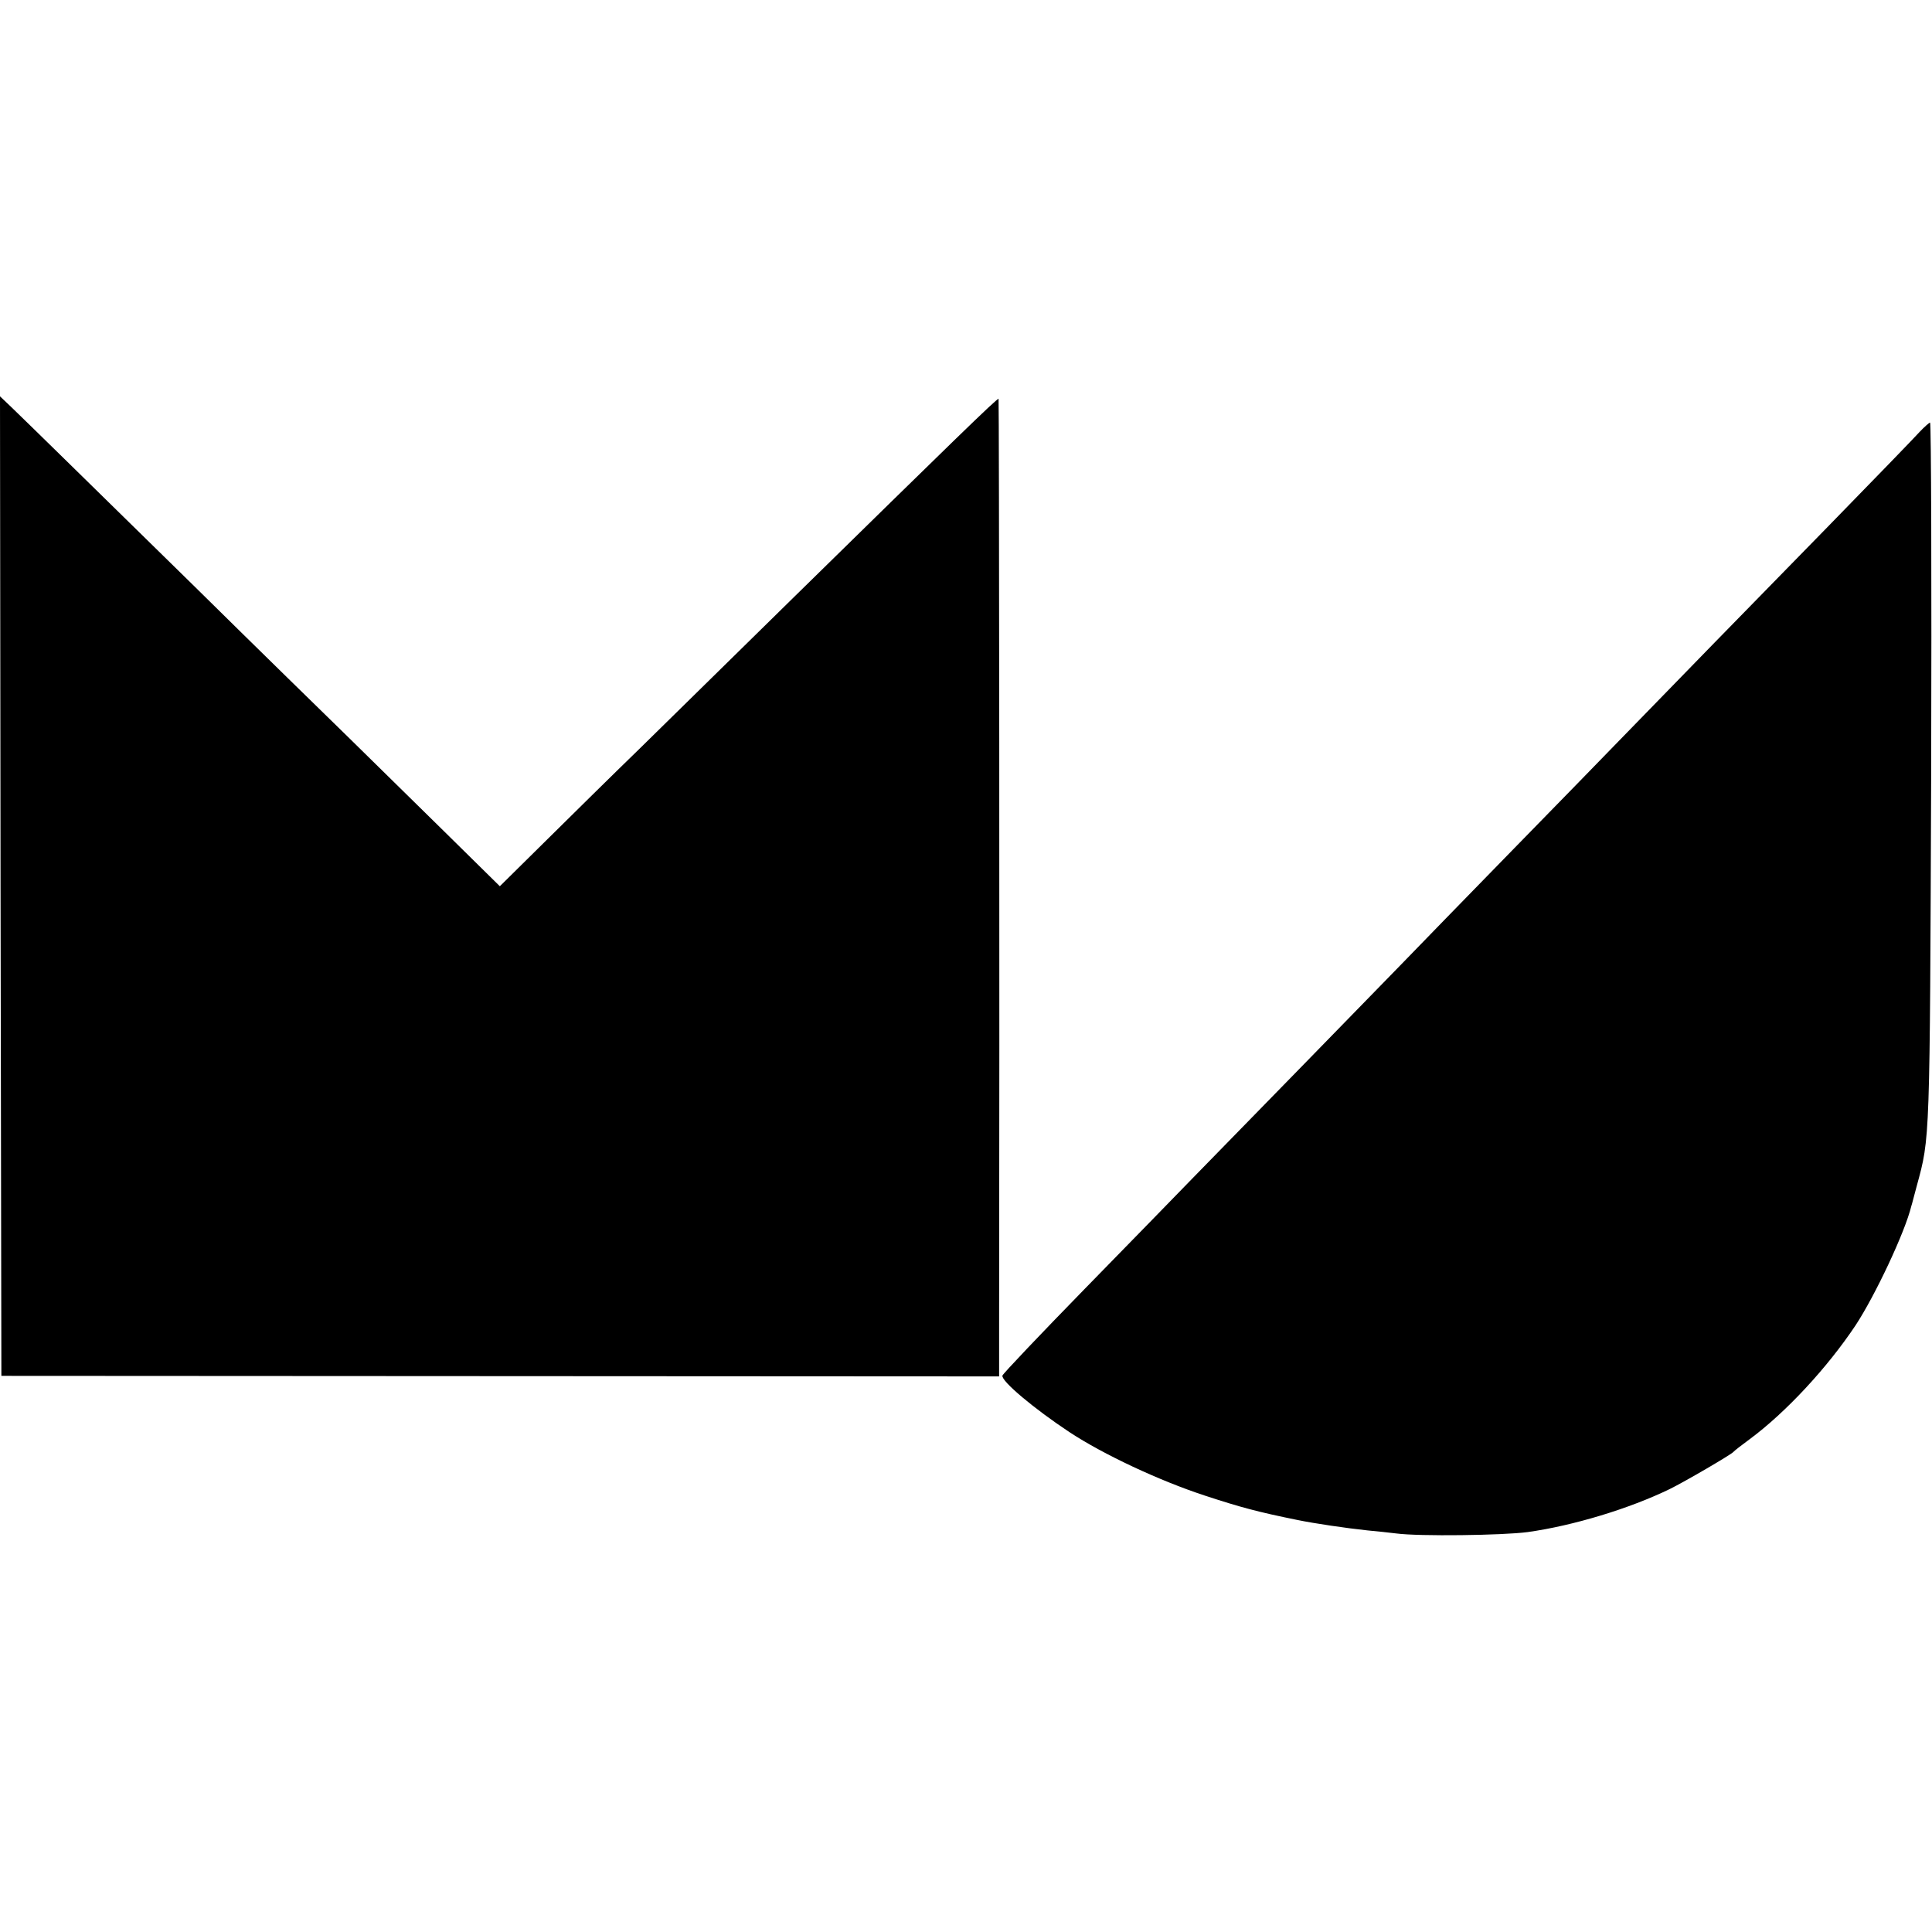
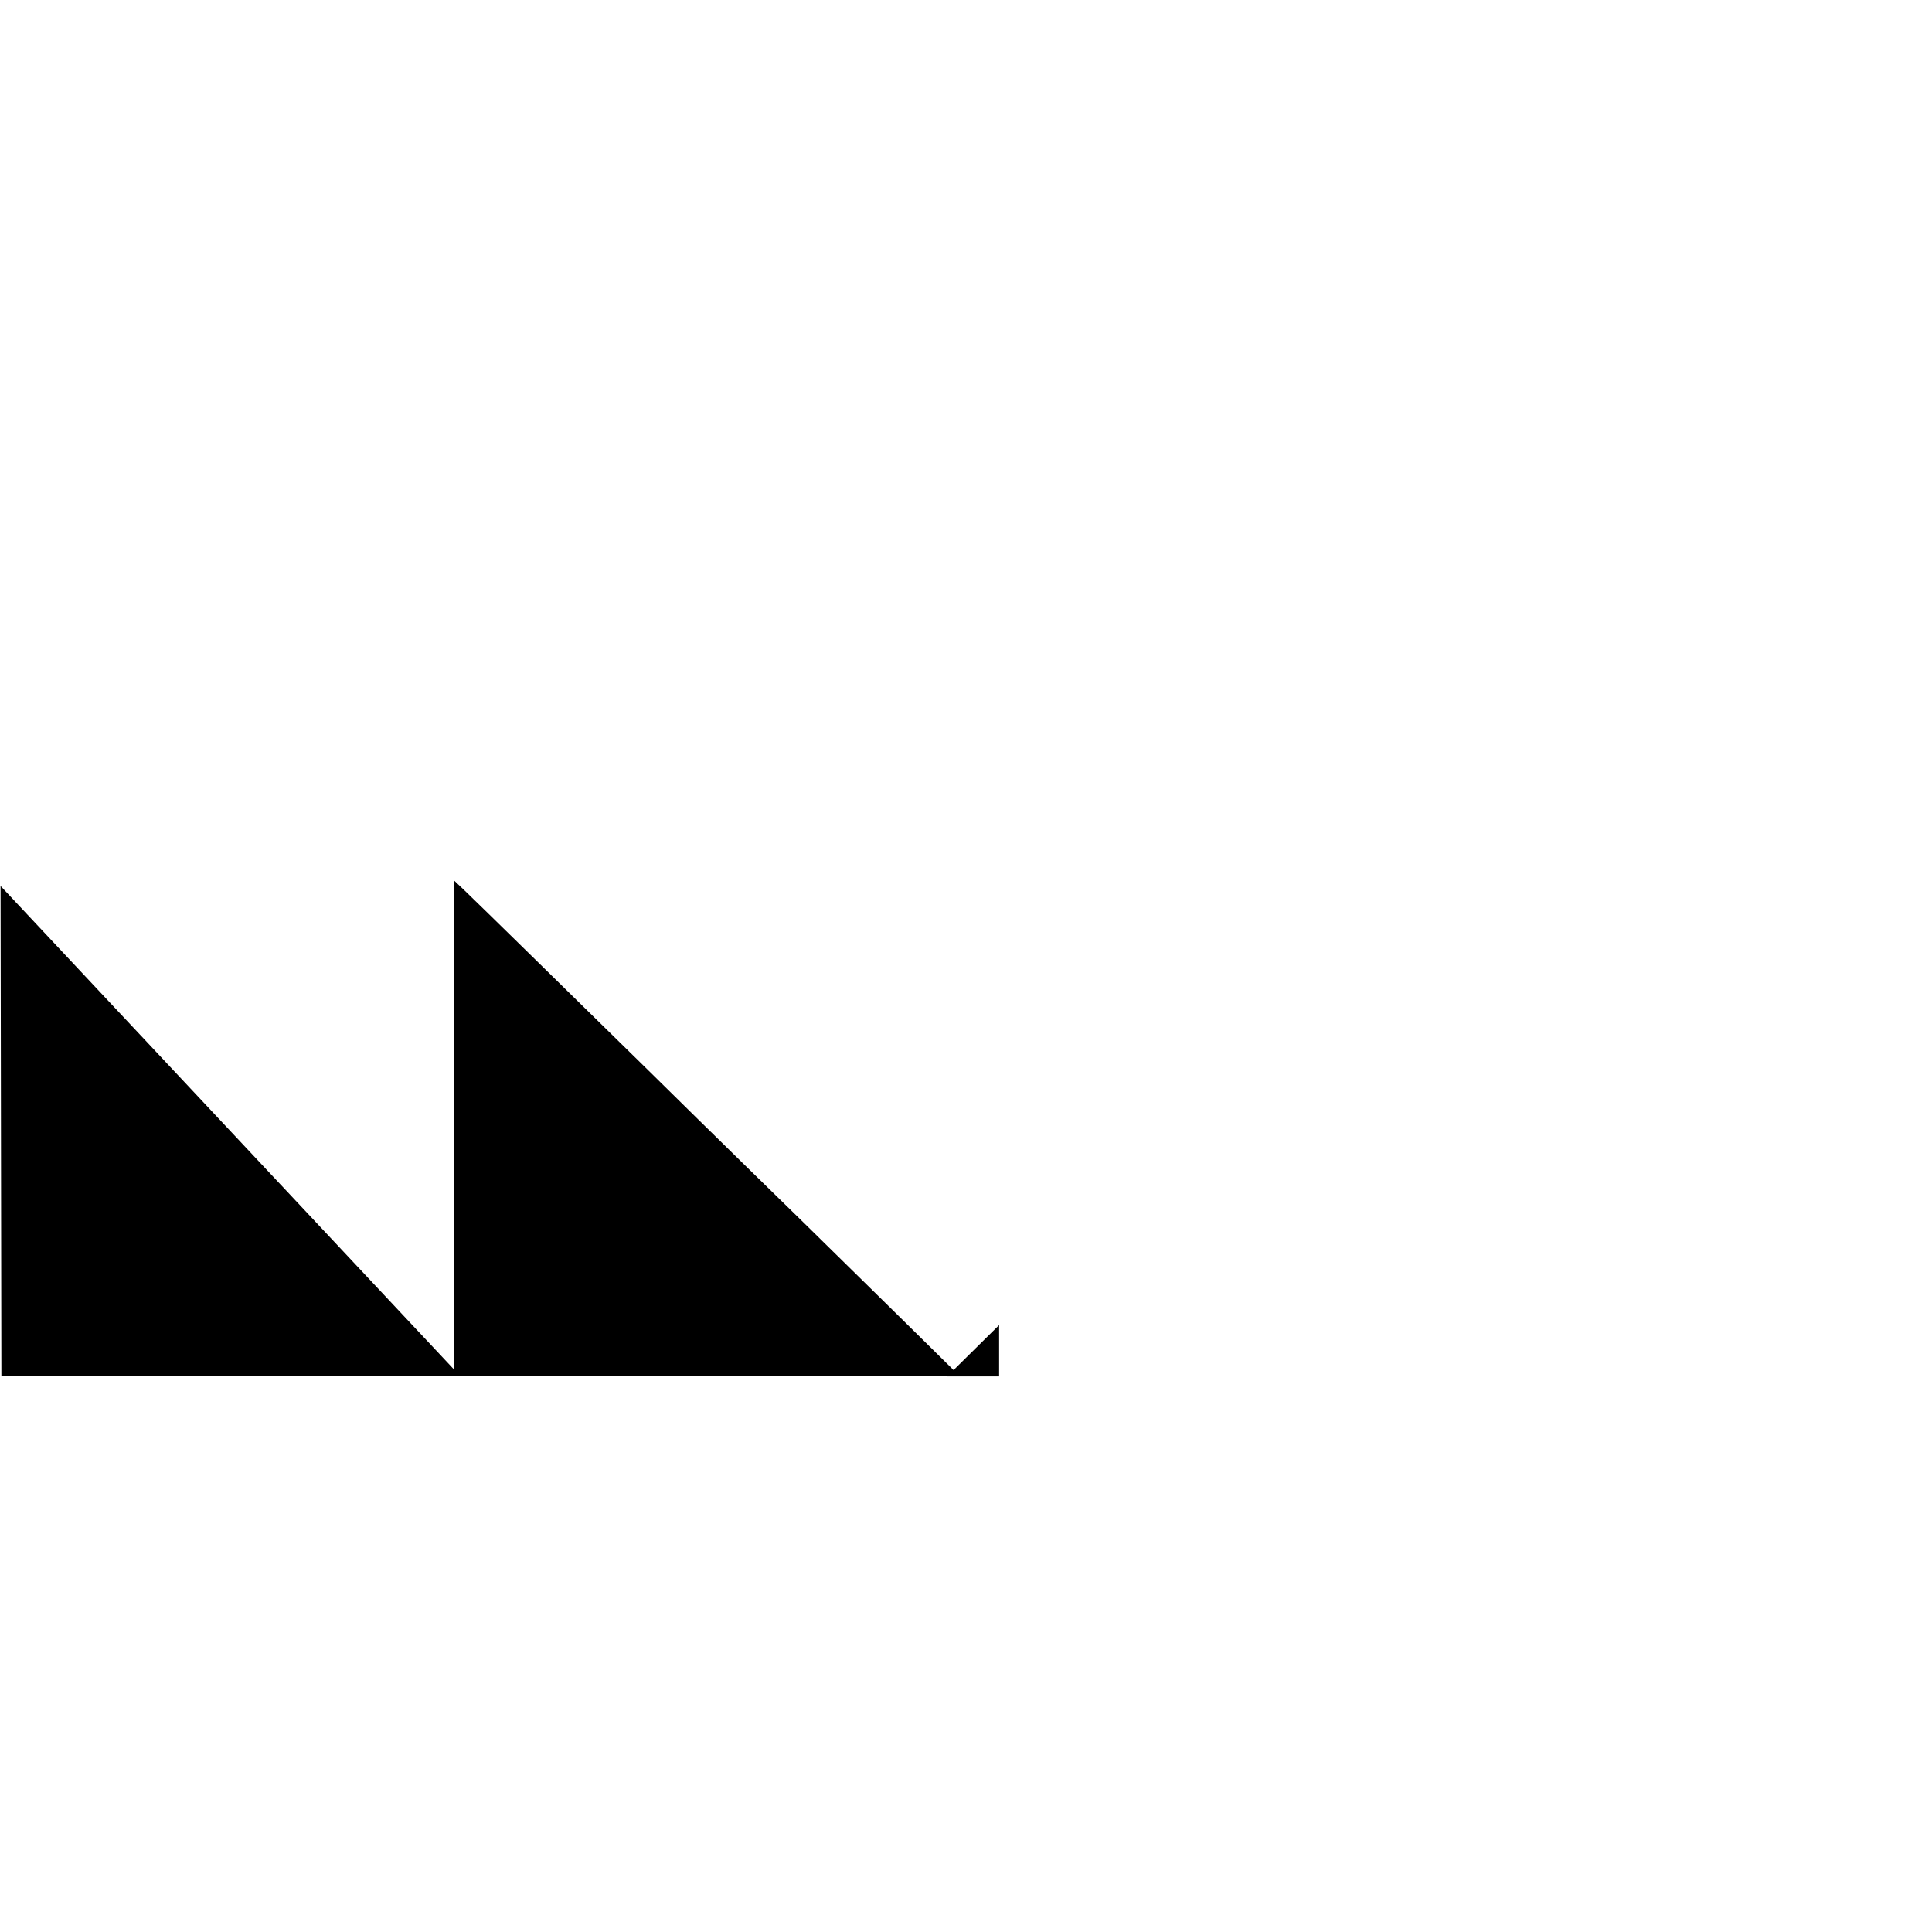
<svg xmlns="http://www.w3.org/2000/svg" version="1.0" width="700pt" height="700pt" viewBox="0 0 700 700" preserveAspectRatio="xMidYMid meet">
  <g transform="translate(0,700) scale(0.1,-0.1)" fill="#000000" stroke="none">
-     <path d="M2 3790 l3 -1775 1808 -1 1807 -1 0 186 c2 1163 0 3354 -2 3356 -4 4 -180 -168 -743 -720 -207 -203 -457 -449 -555 -545 -99 -96 -253 -248 -344 -338 l-165 -163 -201 198 c-111 109 -265 260 -343 337 -78 76 -331 323 -561 550 -402 394 -576 565 -665 651 l-41 39 2 -1774z" />
-     <path d="M6955 5435 c-16 -18 -167 -174 -335 -346 -288 -294 -551 -564 -755 -774 -49 -51 -223 -229 -386 -396 -163 -167 -343 -352 -400 -411 -115 -118 -610 -626 -759 -778 -52 -54 -228 -234 -390 -400 -162 -166 -296 -307 -298 -314 -5 -20 116 -121 243 -205 123 -81 326 -176 491 -230 128 -42 191 -59 334 -88 63 -13 179 -30 255 -38 33 -3 80 -8 104 -11 83 -11 386 -7 476 5 165 23 369 85 515 156 55 27 221 124 230 134 3 4 30 25 60 47 131 97 281 259 383 412 71 108 179 337 202 432 3 8 11 42 20 74 48 176 47 154 52 1499 2 697 0 1267 -4 1266 -4 -1 -21 -16 -38 -34z" />
+     <path d="M2 3790 l3 -1775 1808 -1 1807 -1 0 186 l-165 -163 -201 198 c-111 109 -265 260 -343 337 -78 76 -331 323 -561 550 -402 394 -576 565 -665 651 l-41 39 2 -1774z" />
  </g>
</svg>